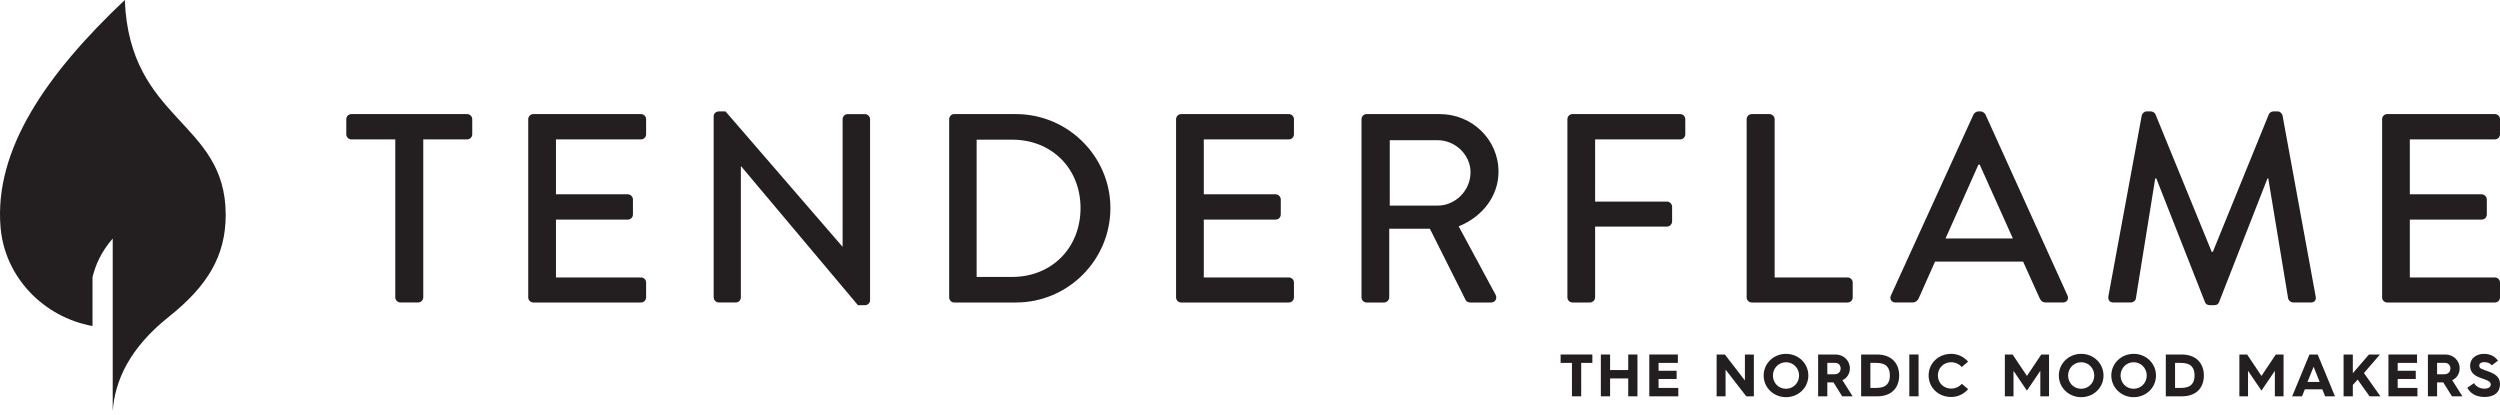
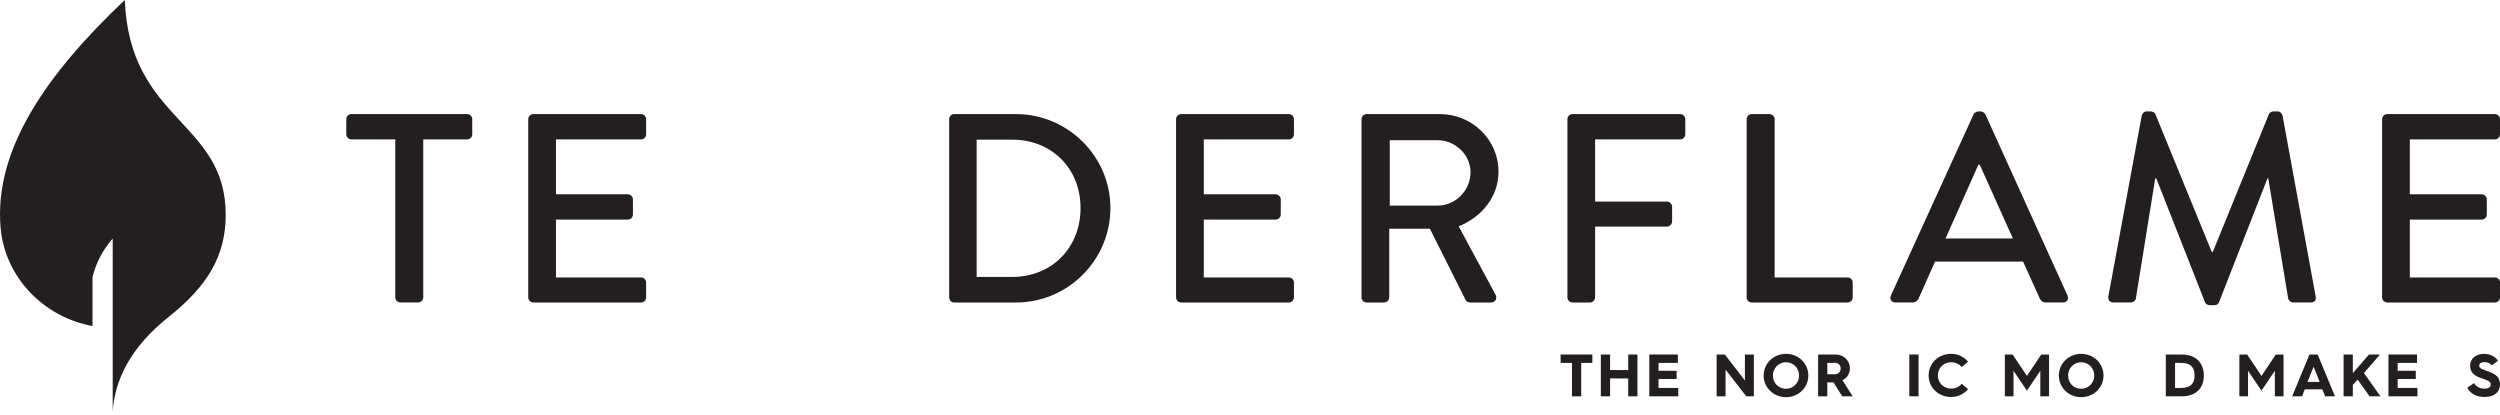
<svg xmlns="http://www.w3.org/2000/svg" width="500" height="83" viewBox="0 0 500 83" fill="none">
  <path d="M79.054 27.88H70.279C69.689 27.88 69.258 27.396 69.258 26.856V23.843C69.258 23.302 69.689 22.818 70.279 22.818H93.428C94.019 22.818 94.45 23.302 94.45 23.843V26.856C94.45 27.396 94.019 27.88 93.428 27.88H84.653V59.476C84.653 60.013 84.169 60.497 83.629 60.497H80.078C79.538 60.497 79.054 60.013 79.054 59.476V27.88Z" fill="#231F20" />
  <path d="M105.646 23.843C105.646 23.306 106.076 22.818 106.67 22.818H128.202C128.795 22.818 129.223 23.306 129.223 23.843V26.856C129.223 27.396 128.795 27.88 128.202 27.88H111.192V38.858H125.563C126.103 38.858 126.587 39.346 126.587 39.883V42.896C126.587 43.489 126.103 43.92 125.563 43.92H111.192V55.492H128.202C128.795 55.492 129.223 55.976 129.223 56.516V59.476C129.223 60.013 128.795 60.5 128.202 60.5H106.67C106.076 60.5 105.646 60.013 105.646 59.476V23.843Z" fill="#231F20" />
-   <path d="M142.734 23.251C142.734 22.711 143.218 22.283 143.759 22.283H145.105L168.466 49.302H168.52V23.844C168.52 23.304 168.95 22.82 169.544 22.82H172.988C173.529 22.82 174.013 23.304 174.013 23.844V60.068C174.013 60.608 173.529 61.039 172.988 61.039H171.589L148.228 33.262H148.171V59.478C148.171 60.015 147.74 60.499 147.15 60.499H143.759C143.218 60.499 142.734 60.015 142.734 59.478V23.251Z" fill="#231F20" />
  <path d="M189.835 23.843C189.835 23.306 190.266 22.818 190.803 22.818H203.185C213.575 22.818 222.081 31.271 222.081 41.606C222.081 52.048 213.575 60.5 203.185 60.5H190.803C190.266 60.5 189.835 60.013 189.835 59.476V23.843ZM202.432 55.386C210.346 55.386 216.107 49.572 216.107 41.606C216.107 33.691 210.346 27.933 202.432 27.933H195.328V55.386H202.432Z" fill="#231F20" />
  <path d="M235.213 23.843C235.213 23.306 235.644 22.818 236.237 22.818H257.769C258.362 22.818 258.79 23.306 258.79 23.843V26.856C258.79 27.396 258.362 27.88 257.769 27.88H240.759V38.858H255.13C255.671 38.858 256.155 39.346 256.155 39.883V42.896C256.155 43.489 255.671 43.92 255.13 43.92H240.759V55.492H257.769C258.362 55.492 258.79 55.976 258.79 56.516V59.476C258.79 60.013 258.362 60.5 257.769 60.5H236.237C235.644 60.5 235.213 60.013 235.213 59.476V23.843Z" fill="#231F20" />
  <path d="M272.302 23.843C272.302 23.306 272.733 22.818 273.323 22.818H287.969C294.427 22.818 299.701 27.933 299.701 34.337C299.701 39.289 296.416 43.383 291.735 45.266L299.111 58.936C299.489 59.639 299.111 60.5 298.193 60.5H293.996C293.565 60.5 293.243 60.232 293.134 60.013L285.977 45.75H277.848V59.476C277.848 60.013 277.364 60.5 276.824 60.5H273.323C272.733 60.5 272.302 60.013 272.302 59.476V23.843ZM287.535 41.119C291.036 41.119 294.105 38.159 294.105 34.447C294.105 30.946 291.036 28.042 287.535 28.042H277.954V41.119H287.535Z" fill="#231F20" />
  <path d="M313.48 23.843C313.48 23.306 313.911 22.818 314.502 22.818H336.037C336.627 22.818 337.058 23.306 337.058 23.843V26.856C337.058 27.396 336.627 27.88 336.037 27.88H319.023V40.314H333.398C333.938 40.314 334.422 40.798 334.422 41.338V44.295C334.422 44.835 333.938 45.319 333.398 45.319H319.023V59.476C319.023 60.013 318.539 60.5 318.002 60.5H314.502C313.911 60.5 313.48 60.013 313.48 59.476V23.843Z" fill="#231F20" />
  <path d="M349.331 23.843C349.331 23.306 349.762 22.818 350.355 22.818H353.906C354.446 22.818 354.93 23.306 354.93 23.843V55.492H369.517C370.11 55.492 370.541 55.976 370.541 56.516V59.476C370.541 60.013 370.11 60.5 369.517 60.5H350.355C349.762 60.5 349.331 60.013 349.331 59.476V23.843Z" fill="#231F20" />
  <path d="M378.182 59.1L394.712 22.873C394.874 22.552 395.355 22.283 395.626 22.283H396.164C396.432 22.283 396.919 22.552 397.079 22.873L413.498 59.1C413.82 59.8 413.389 60.499 412.583 60.499H409.192C408.546 60.499 408.168 60.174 407.952 59.693L404.617 52.318H387.01C385.936 54.791 384.803 57.217 383.729 59.693C383.566 60.068 383.135 60.499 382.489 60.499H379.097C378.292 60.499 377.861 59.8 378.182 59.1ZM402.572 47.687L395.948 32.94H395.68L389.112 47.687H402.572Z" fill="#231F20" />
  <path d="M428.352 23.088C428.459 22.657 428.889 22.279 429.321 22.279H430.182C430.504 22.279 430.991 22.551 431.097 22.873L442.349 50.378H442.564L453.763 22.873C453.869 22.551 454.3 22.279 454.678 22.279H455.54C455.971 22.279 456.398 22.657 456.505 23.088L463.128 59.259C463.291 60.014 462.913 60.498 462.157 60.498H458.659C458.179 60.498 457.744 60.12 457.638 59.746L453.654 35.684H453.494L443.804 60.445C443.695 60.767 443.373 61.035 442.886 61.035H441.918C441.487 61.035 441.109 60.767 441.003 60.445L431.26 35.684H431.044L427.166 59.746C427.116 60.12 426.629 60.498 426.201 60.498H422.7C421.948 60.498 421.57 60.014 421.676 59.259L428.352 23.088Z" fill="#231F20" />
  <path d="M476.422 23.843C476.422 23.306 476.853 22.818 477.443 22.818H498.978C499.568 22.818 499.999 23.306 499.999 23.843V26.856C499.999 27.396 499.568 27.88 498.978 27.88H481.965V38.858H496.339C496.88 38.858 497.364 39.346 497.364 39.883V42.896C497.364 43.489 496.88 43.92 496.339 43.92H481.965V55.492H498.978C499.568 55.492 499.999 55.976 499.999 56.516V59.476C499.999 60.013 499.568 60.5 498.978 60.5H477.443C476.853 60.5 476.422 60.013 476.422 59.476V23.843Z" fill="#231F20" />
  <path d="M24.959 0C9.464 14.651 -1.254 29.836 0.118 45.544C0.983 55.422 8.665 63.411 18.504 65.207V55.422C19.127 52.963 20.165 50.467 22.542 47.706V82.242C22.973 76.106 25.943 69.58 33.75 63.368C41.455 57.236 45.141 51.236 45.141 42.965C45.141 24.085 25.917 24.343 24.959 0Z" fill="#231F20" />
  <path d="M314.39 72.579H312.121V70.9H318.473V72.579H316.24V79.266H314.39V72.579Z" fill="#231F20" />
  <path d="M320.169 70.9H322.019V74.009H325.644V70.9H327.491V79.266H325.644V75.688H322.019V79.266H320.169V70.9Z" fill="#231F20" />
  <path d="M329.86 70.9H335.574V72.579H331.711V74.152H335.325V75.796H331.711V77.585H335.66V79.266H329.86V70.9Z" fill="#231F20" />
  <path d="M343.325 70.9H344.97L348.981 76.097V70.9H350.77V79.266H349.255L345.114 73.924V79.266H343.325V70.9Z" fill="#231F20" />
  <path d="M357.202 77.754C358.666 77.754 359.817 76.578 359.817 75.101C359.817 73.649 358.677 72.448 357.202 72.448C355.723 72.448 354.583 73.637 354.583 75.101C354.583 76.601 355.723 77.754 357.202 77.754ZM357.202 70.768C359.683 70.768 361.667 72.677 361.667 75.101C361.667 77.539 359.683 79.434 357.202 79.434C354.727 79.434 352.732 77.539 352.732 75.101C352.732 72.677 354.727 70.768 357.202 70.768Z" fill="#231F20" />
  <path d="M366.929 74.848C367.647 74.848 368.127 74.393 368.127 73.685C368.127 73.035 367.672 72.579 367.084 72.579H365.465V74.848H366.929ZM363.625 70.9H367.131C368.693 70.9 369.977 72.1 369.977 73.661C369.977 74.752 369.375 75.652 368.487 76.036L370.529 79.266H368.44L366.698 76.482H365.465V79.266H363.625V70.9Z" fill="#231F20" />
-   <path d="M375.287 77.585C377.401 77.585 377.974 76.482 377.974 75.1C377.974 73.685 377.401 72.579 375.276 72.579H374.075V77.585H375.287ZM372.225 70.9H375.395C378.313 70.9 379.835 72.677 379.835 75.1C379.835 77.562 378.324 79.266 375.406 79.266H372.225V70.9Z" fill="#231F20" />
  <path d="M383.71 70.898H381.863V79.264H383.71V70.898Z" fill="#231F20" />
  <path d="M390.231 70.768C391.587 70.768 392.785 71.368 393.614 72.329L392.355 73.397C391.825 72.809 391.071 72.448 390.231 72.448C388.741 72.448 387.576 73.577 387.576 75.09C387.576 76.601 388.741 77.717 390.231 77.717C391.071 77.717 391.836 77.359 392.366 76.758L393.625 77.826C392.799 78.798 391.587 79.398 390.231 79.398C387.746 79.398 385.726 77.586 385.726 75.09C385.726 72.593 387.746 70.768 390.231 70.768Z" fill="#231F20" />
  <path d="M400.969 70.9H402.52L405.387 75.185L408.255 70.9H409.806V79.266H408.064V74.164L405.387 78.126L402.7 74.164V79.266H400.969V70.9Z" fill="#231F20" />
  <path d="M416.238 77.754C417.702 77.754 418.853 76.578 418.853 75.101C418.853 73.649 417.713 72.448 416.238 72.448C414.759 72.448 413.619 73.637 413.619 75.101C413.619 76.601 414.759 77.754 416.238 77.754ZM416.238 70.768C418.719 70.768 420.703 72.677 420.703 75.101C420.703 77.539 418.719 79.434 416.238 79.434C413.763 79.434 411.769 77.539 411.769 75.101C411.769 72.677 413.763 70.768 416.238 70.768Z" fill="#231F20" />
-   <path d="M426.734 77.754C428.198 77.754 429.349 76.578 429.349 75.101C429.349 73.649 428.209 72.448 426.734 72.448C425.255 72.448 424.115 73.637 424.115 75.101C424.115 76.601 425.255 77.754 426.734 77.754ZM426.734 70.768C429.215 70.768 431.199 72.677 431.199 75.101C431.199 77.539 429.215 79.434 426.734 79.434C424.259 79.434 422.265 77.539 422.265 75.101C422.265 72.677 424.259 70.768 426.734 70.768Z" fill="#231F20" />
  <path d="M436.223 77.585C438.337 77.585 438.911 76.482 438.911 75.1C438.911 73.685 438.337 72.579 436.213 72.579H435.012V77.585H436.223ZM433.161 70.9H436.332C439.25 70.9 440.772 72.677 440.772 75.1C440.772 77.562 439.261 79.266 436.342 79.266H433.161V70.9Z" fill="#231F20" />
  <path d="M447.875 70.9H449.426L452.294 75.185L455.161 70.9H456.712V79.266H454.97V74.164L452.294 78.126L449.606 74.164V79.266H447.875V70.9Z" fill="#231F20" />
  <path d="M463.933 76.384L462.721 73.347L461.498 76.384H463.933ZM461.891 70.9H463.536L466.995 79.266H465.026L464.463 77.861H460.968L460.405 79.266H458.436L461.891 70.9Z" fill="#231F20" />
  <path d="M468.716 70.9H470.566V74.633L473.794 70.9H475.991L472.788 74.608L476.089 79.266H473.913L471.526 75.917L470.566 76.985V79.266H468.716V70.9Z" fill="#231F20" />
  <path d="M477.688 70.9H483.405V72.579H479.538V74.152H483.152V75.796H479.538V77.585H483.488V79.266H477.688V70.9Z" fill="#231F20" />
-   <path d="M488.883 74.848C489.601 74.848 490.081 74.393 490.081 73.685C490.081 73.035 489.626 72.579 489.038 72.579H487.419V74.848H488.883ZM485.579 70.9H489.085C490.647 70.9 491.931 72.1 491.931 73.661C491.931 74.752 491.329 75.652 490.441 76.036L492.483 79.266H490.394L488.652 76.482H487.419V79.266H485.579V70.9Z" fill="#231F20" />
  <path d="M494.802 76.626C495.199 77.287 495.931 77.73 496.905 77.73C497.828 77.73 498.153 77.297 498.153 76.902C498.153 76.17 497.215 75.99 496.05 75.557C494.852 75.126 494.023 74.477 494.023 73.133C494.023 71.633 495.318 70.768 496.807 70.768C498.214 70.768 499.09 71.428 499.592 72.136L498.358 73.072C498.055 72.688 497.576 72.425 496.854 72.425C496.23 72.425 495.848 72.713 495.848 73.108C495.848 73.804 496.508 73.83 497.864 74.358C499.375 74.933 499.999 75.642 499.999 76.841C499.999 78.318 499.018 79.398 496.89 79.398C495.09 79.398 493.976 78.558 493.46 77.55L494.802 76.626Z" fill="#231F20" />
</svg>